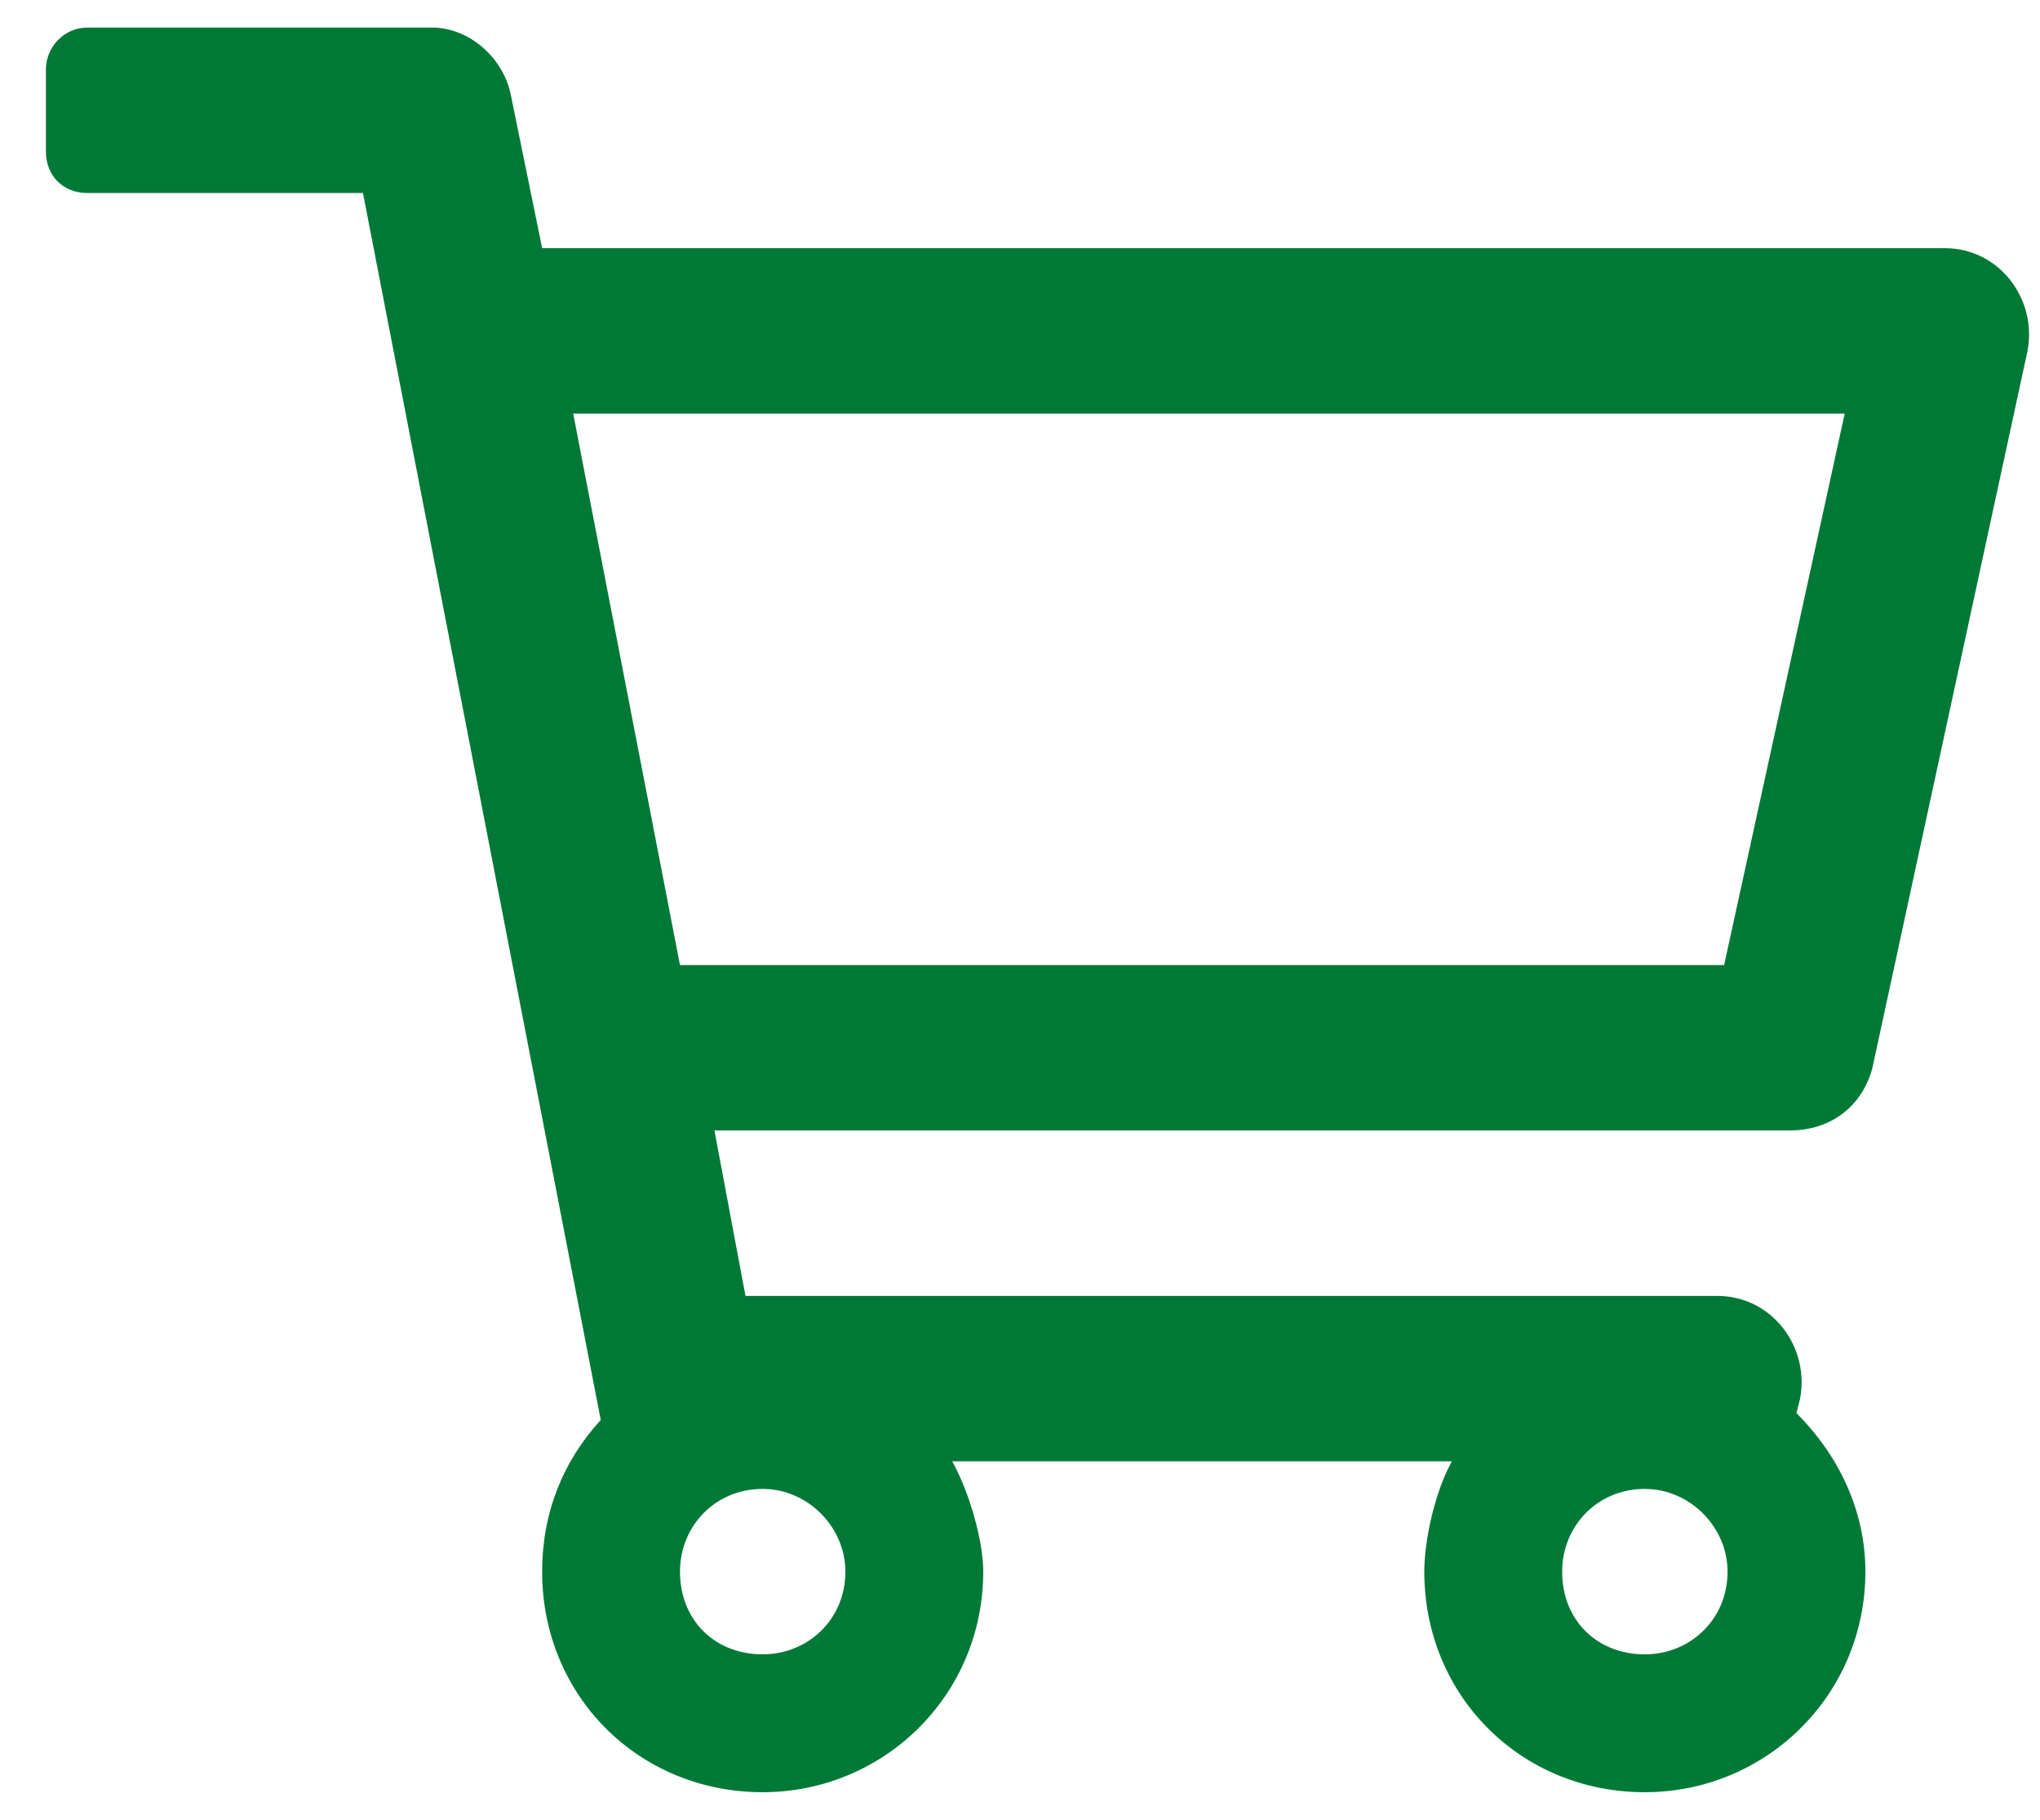
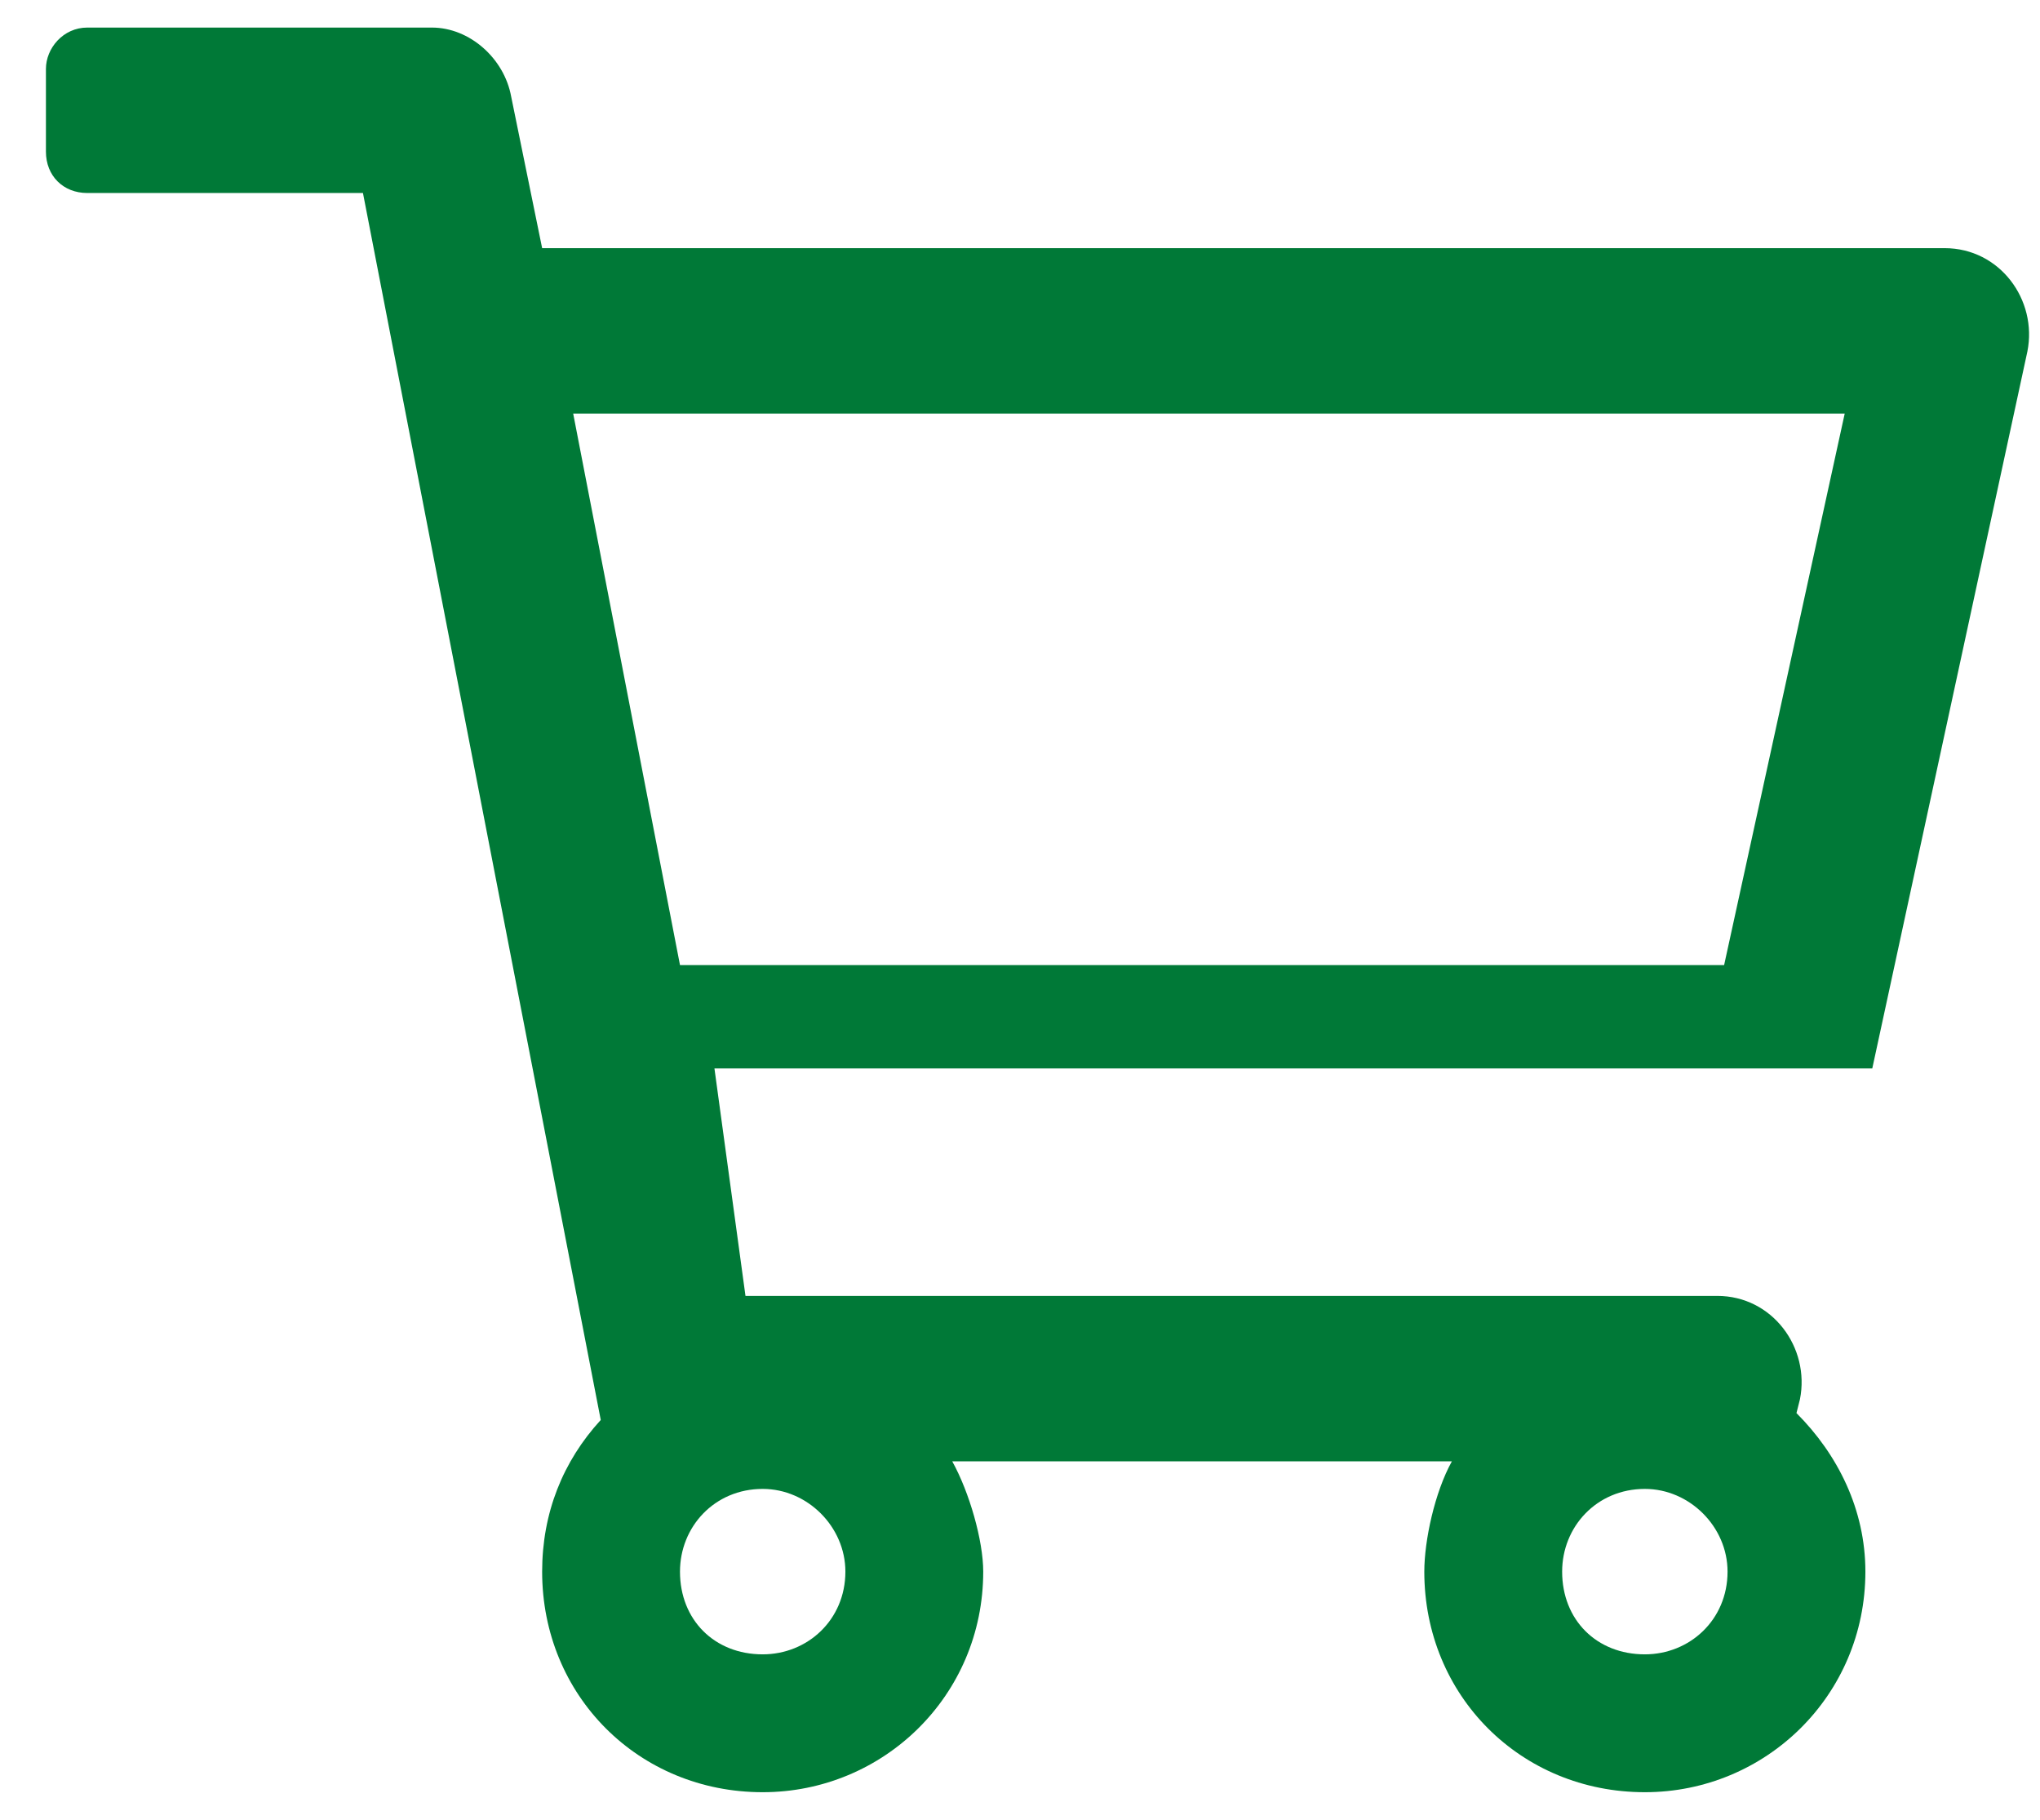
<svg xmlns="http://www.w3.org/2000/svg" width="37" height="33" viewBox="0 0 37 33" fill="none">
-   <path d="M35.271 4.5C36.271 4.5 36.958 5.438 36.771 6.375L33.958 19.375C33.771 20.062 33.208 20.5 32.458 20.5H12.958L13.521 23.5H31.146C32.146 23.5 32.833 24.438 32.646 25.375L32.583 25.625C33.333 26.375 33.833 27.375 33.833 28.5C33.833 30.75 32.021 32.5 29.833 32.5C27.583 32.5 25.833 30.75 25.833 28.5C25.833 27.938 26.021 27.062 26.333 26.5H17.271C17.583 27.062 17.833 27.938 17.833 28.5C17.833 30.75 16.021 32.5 13.833 32.5C11.583 32.5 9.833 30.75 9.833 28.5C9.833 27.438 10.208 26.5 10.896 25.75L6.583 3.5H1.583C1.146 3.5 0.833 3.188 0.833 2.75V1.25C0.833 0.875 1.146 0.5 1.583 0.5H7.833C8.521 0.5 9.146 1.062 9.271 1.75L9.833 4.5H35.271ZM13.833 30C14.646 30 15.333 29.375 15.333 28.5C15.333 27.688 14.646 27 13.833 27C12.958 27 12.333 27.688 12.333 28.5C12.333 29.375 12.958 30 13.833 30ZM29.833 30C30.646 30 31.333 29.375 31.333 28.5C31.333 27.688 30.646 27 29.833 27C28.958 27 28.333 27.688 28.333 28.5C28.333 29.375 28.958 30 29.833 30ZM31.271 17.5L33.458 7.5H10.396L12.333 17.5H31.271Z" fill="#007937" />
+   <path d="M35.271 4.5C36.271 4.5 36.958 5.438 36.771 6.375L33.958 19.375H12.958L13.521 23.5H31.146C32.146 23.5 32.833 24.438 32.646 25.375L32.583 25.625C33.333 26.375 33.833 27.375 33.833 28.5C33.833 30.75 32.021 32.5 29.833 32.5C27.583 32.5 25.833 30.75 25.833 28.5C25.833 27.938 26.021 27.062 26.333 26.5H17.271C17.583 27.062 17.833 27.938 17.833 28.5C17.833 30.75 16.021 32.5 13.833 32.5C11.583 32.5 9.833 30.75 9.833 28.5C9.833 27.438 10.208 26.5 10.896 25.75L6.583 3.5H1.583C1.146 3.5 0.833 3.188 0.833 2.75V1.25C0.833 0.875 1.146 0.5 1.583 0.5H7.833C8.521 0.5 9.146 1.062 9.271 1.75L9.833 4.5H35.271ZM13.833 30C14.646 30 15.333 29.375 15.333 28.5C15.333 27.688 14.646 27 13.833 27C12.958 27 12.333 27.688 12.333 28.5C12.333 29.375 12.958 30 13.833 30ZM29.833 30C30.646 30 31.333 29.375 31.333 28.5C31.333 27.688 30.646 27 29.833 27C28.958 27 28.333 27.688 28.333 28.5C28.333 29.375 28.958 30 29.833 30ZM31.271 17.5L33.458 7.5H10.396L12.333 17.5H31.271Z" fill="#007937" />
</svg>